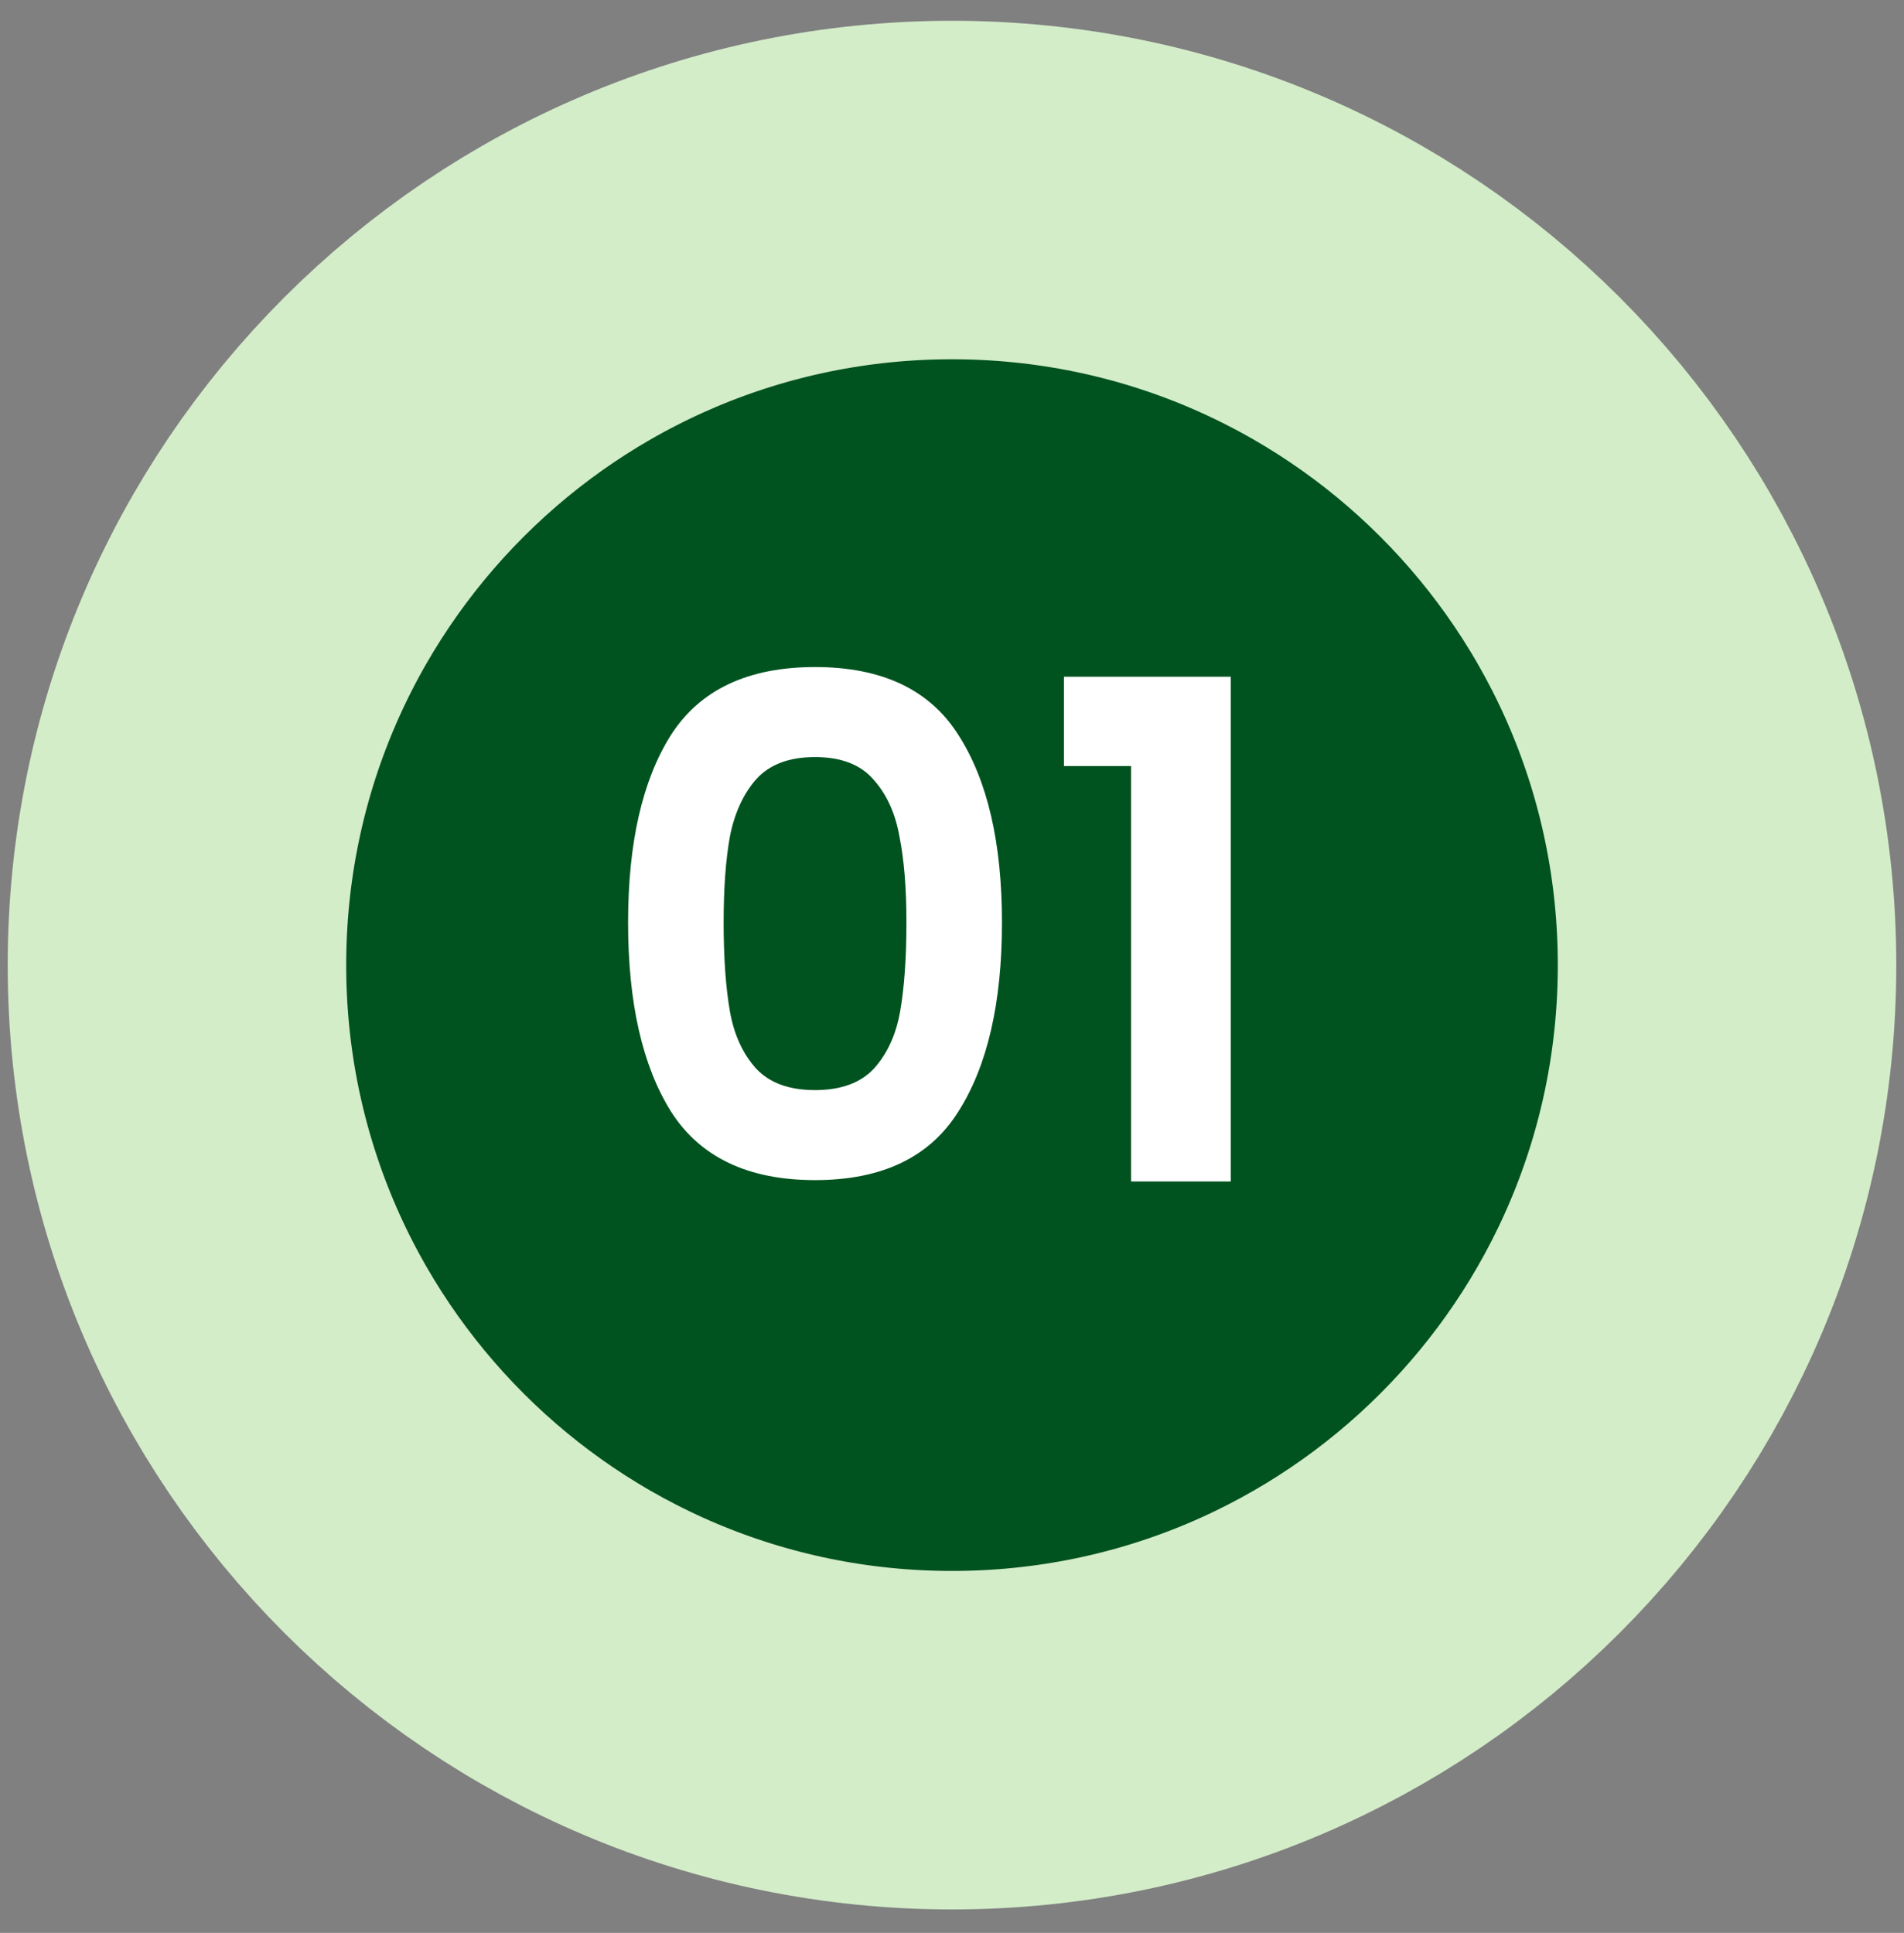
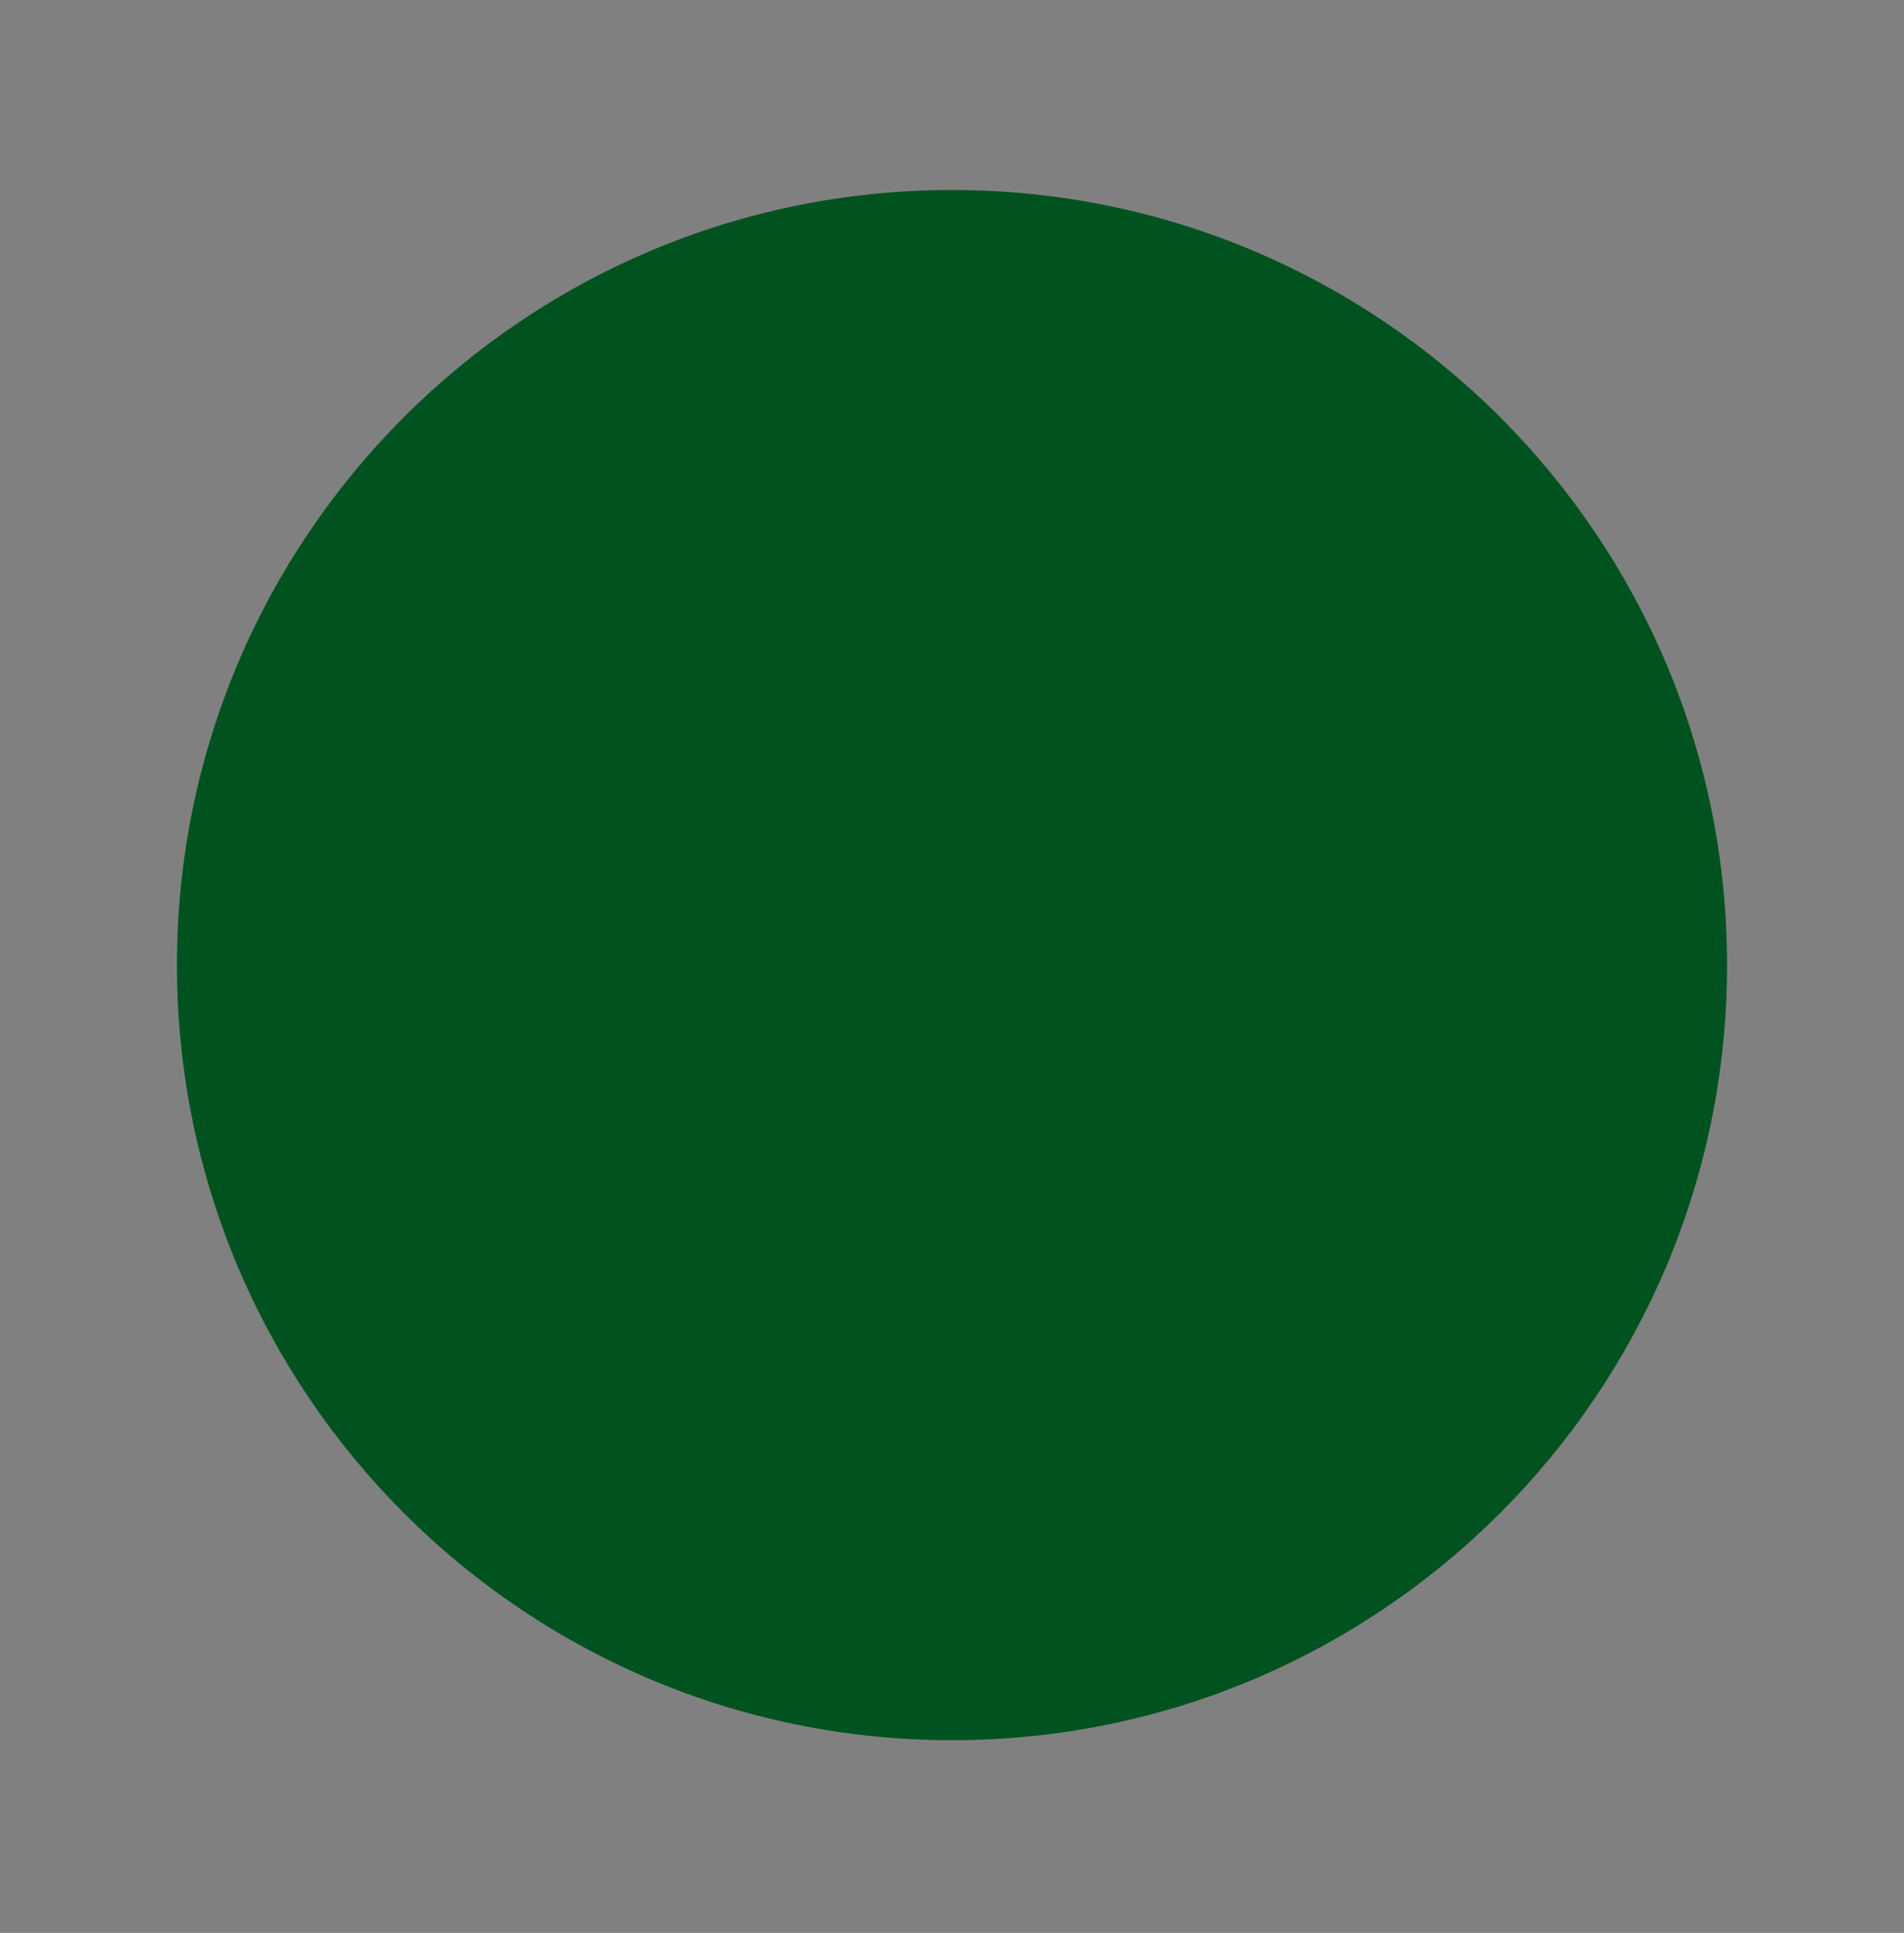
<svg xmlns="http://www.w3.org/2000/svg" width="66" height="67" viewBox="0 0 66 67" fill="none">
  <rect x="0" y="0" width="66" height="67" fill="#808080" stroke="none" />
  <path d="M33 6.587C47.838 6.587 59.866 18.616 59.866 33.454C59.866 48.292 47.838 60.32 33 60.32C18.162 60.32 6.134 48.292 6.134 33.454C6.134 18.616 18.162 6.587 33 6.587Z" fill="#00531F" />
-   <path d="M33 6.587C47.838 6.587 59.866 18.616 59.866 33.454C59.866 48.292 47.838 60.32 33 60.32C18.162 60.32 6.134 48.292 6.134 33.454C6.134 18.616 18.162 6.587 33 6.587Z" stroke="#D4EDC9" stroke-width="11.733" />
-   <path d="M21.772 31.978C21.772 29.21 22.268 27.042 23.26 25.474C24.268 23.906 25.932 23.122 28.252 23.122C30.572 23.122 32.228 23.906 33.22 25.474C34.228 27.042 34.732 29.21 34.732 31.978C34.732 34.762 34.228 36.946 33.22 38.53C32.228 40.114 30.572 40.906 28.252 40.906C25.932 40.906 24.268 40.114 23.26 38.53C22.268 36.946 21.772 34.762 21.772 31.978ZM31.42 31.978C31.42 30.794 31.34 29.802 31.18 29.002C31.036 28.186 30.732 27.522 30.268 27.01C29.82 26.498 29.148 26.242 28.252 26.242C27.356 26.242 26.676 26.498 26.212 27.01C25.764 27.522 25.46 28.186 25.3 29.002C25.156 29.802 25.084 30.794 25.084 31.978C25.084 33.194 25.156 34.218 25.3 35.05C25.444 35.866 25.748 36.53 26.212 37.042C26.676 37.538 27.356 37.786 28.252 37.786C29.148 37.786 29.828 37.538 30.292 37.042C30.756 36.53 31.06 35.866 31.204 35.05C31.348 34.218 31.42 33.194 31.42 31.978ZM36.88 26.554V23.458H42.664V40.954H39.208V26.554H36.88Z" fill="white" />
</svg>